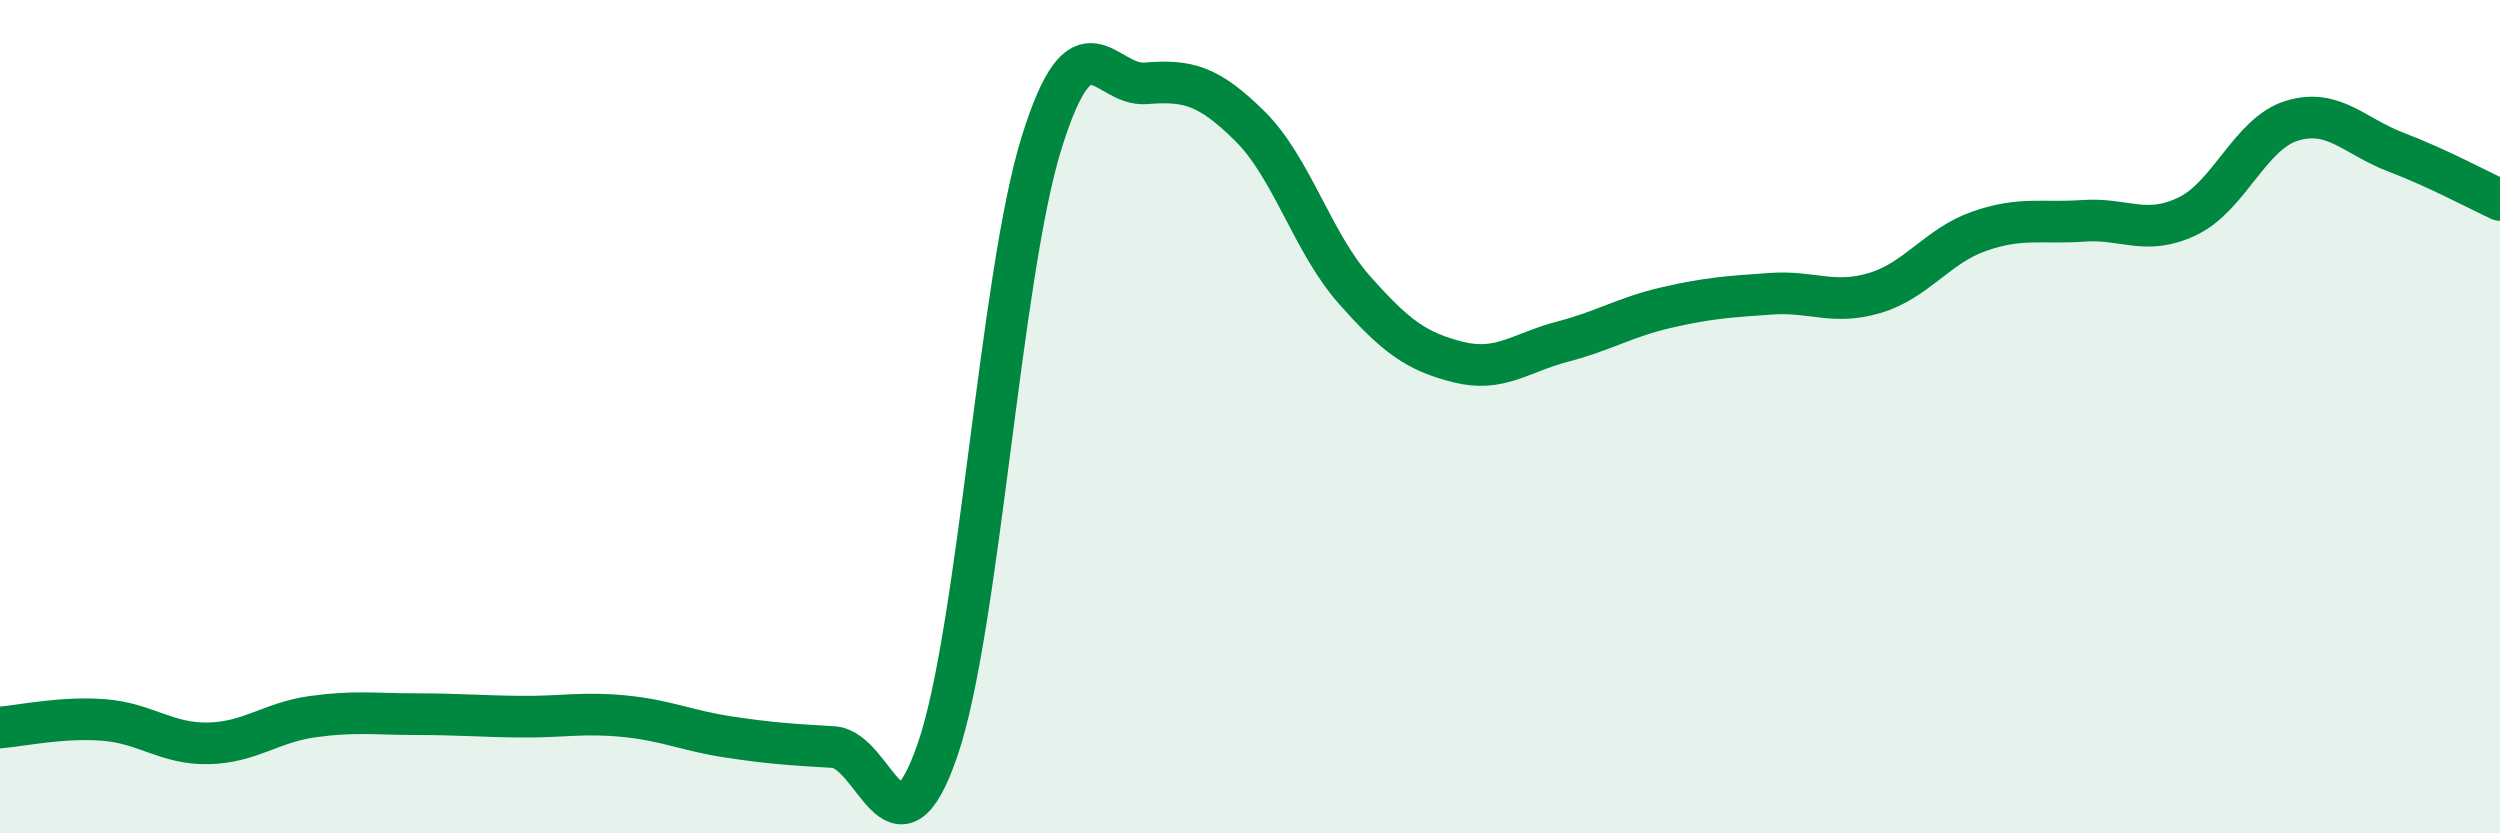
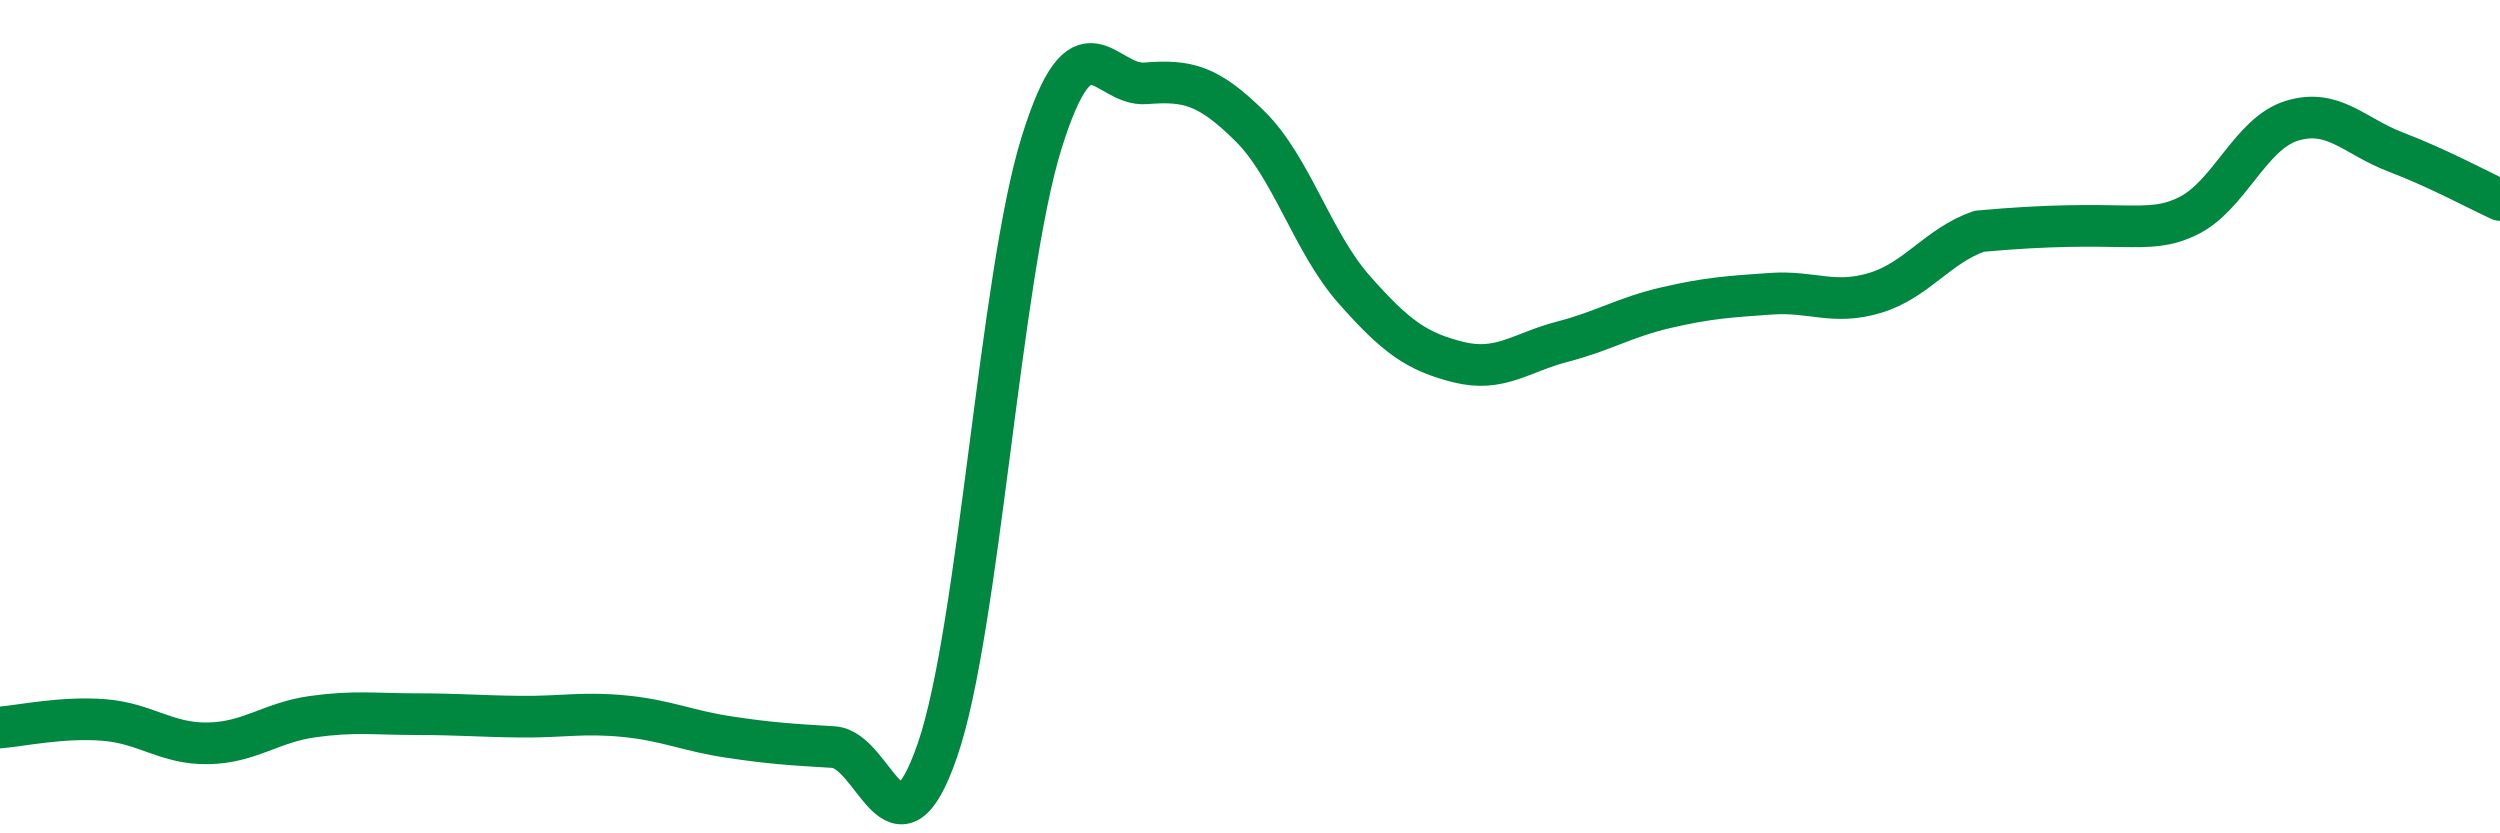
<svg xmlns="http://www.w3.org/2000/svg" width="60" height="20" viewBox="0 0 60 20">
-   <path d="M 0,17.46 C 0.5,17.42 1.5,17.2 2.5,17.28 C 3.5,17.36 4,17.86 5,17.84 C 6,17.82 6.5,17.34 7.5,17.2 C 8.5,17.06 9,17.14 10,17.14 C 11,17.14 11.5,17.19 12.5,17.2 C 13.5,17.21 14,17.09 15,17.19 C 16,17.29 16.5,17.54 17.5,17.69 C 18.5,17.84 19,17.87 20,17.93 C 21,17.99 21.5,20.9 22.5,18 C 23.5,15.1 24,6.62 25,3.42 C 26,0.22 26.5,2.08 27.5,2 C 28.5,1.92 29,2.04 30,3.03 C 31,4.02 31.5,5.82 32.5,6.95 C 33.5,8.08 34,8.44 35,8.69 C 36,8.94 36.5,8.46 37.5,8.2 C 38.5,7.94 39,7.61 40,7.38 C 41,7.15 41.5,7.12 42.5,7.05 C 43.5,6.98 44,7.33 45,7.03 C 46,6.73 46.5,5.9 47.5,5.55 C 48.5,5.2 49,5.37 50,5.3 C 51,5.23 51.5,5.67 52.5,5.19 C 53.5,4.71 54,3.21 55,2.9 C 56,2.59 56.5,3.27 57.5,3.65 C 58.5,4.03 59.5,4.57 60,4.8L60 20L0 20Z" fill="#008740" opacity="0.1" stroke-linecap="round" stroke-linejoin="round" />
-   <path d="M 0,17.46 C 0.5,17.42 1.5,17.2 2.5,17.28 C 3.5,17.36 4,17.86 5,17.84 C 6,17.82 6.5,17.34 7.5,17.2 C 8.5,17.06 9,17.14 10,17.14 C 11,17.14 11.5,17.19 12.5,17.2 C 13.5,17.21 14,17.09 15,17.19 C 16,17.29 16.5,17.54 17.5,17.69 C 18.5,17.84 19,17.87 20,17.93 C 21,17.99 21.5,20.9 22.5,18 C 23.5,15.1 24,6.62 25,3.42 C 26,0.22 26.5,2.08 27.5,2 C 28.5,1.92 29,2.04 30,3.03 C 31,4.02 31.5,5.82 32.5,6.95 C 33.5,8.08 34,8.44 35,8.69 C 36,8.94 36.5,8.46 37.5,8.2 C 38.5,7.94 39,7.61 40,7.38 C 41,7.15 41.5,7.12 42.5,7.05 C 43.5,6.98 44,7.33 45,7.03 C 46,6.73 46.5,5.9 47.5,5.55 C 48.5,5.2 49,5.37 50,5.3 C 51,5.23 51.5,5.67 52.5,5.19 C 53.5,4.71 54,3.21 55,2.9 C 56,2.59 56.5,3.27 57.5,3.65 C 58.5,4.03 59.5,4.57 60,4.8" stroke="#008740" stroke-width="1" fill="none" stroke-linecap="round" stroke-linejoin="round" />
+   <path d="M 0,17.46 C 0.5,17.42 1.5,17.2 2.5,17.28 C 3.5,17.36 4,17.86 5,17.84 C 6,17.82 6.5,17.34 7.5,17.2 C 8.5,17.06 9,17.14 10,17.14 C 11,17.14 11.5,17.19 12.5,17.2 C 13.5,17.21 14,17.09 15,17.19 C 16,17.29 16.5,17.54 17.5,17.69 C 18.5,17.84 19,17.87 20,17.93 C 21,17.99 21.5,20.9 22.5,18 C 23.5,15.1 24,6.62 25,3.42 C 26,0.22 26.5,2.08 27.5,2 C 28.5,1.92 29,2.04 30,3.03 C 31,4.02 31.5,5.82 32.5,6.95 C 33.5,8.08 34,8.44 35,8.69 C 36,8.94 36.5,8.46 37.5,8.2 C 38.5,7.94 39,7.61 40,7.38 C 41,7.15 41.5,7.12 42.5,7.05 C 43.5,6.98 44,7.33 45,7.03 C 46,6.73 46.5,5.9 47.5,5.55 C 51,5.23 51.5,5.67 52.5,5.19 C 53.5,4.71 54,3.21 55,2.9 C 56,2.59 56.5,3.27 57.5,3.65 C 58.5,4.03 59.5,4.57 60,4.8" stroke="#008740" stroke-width="1" fill="none" stroke-linecap="round" stroke-linejoin="round" />
</svg>